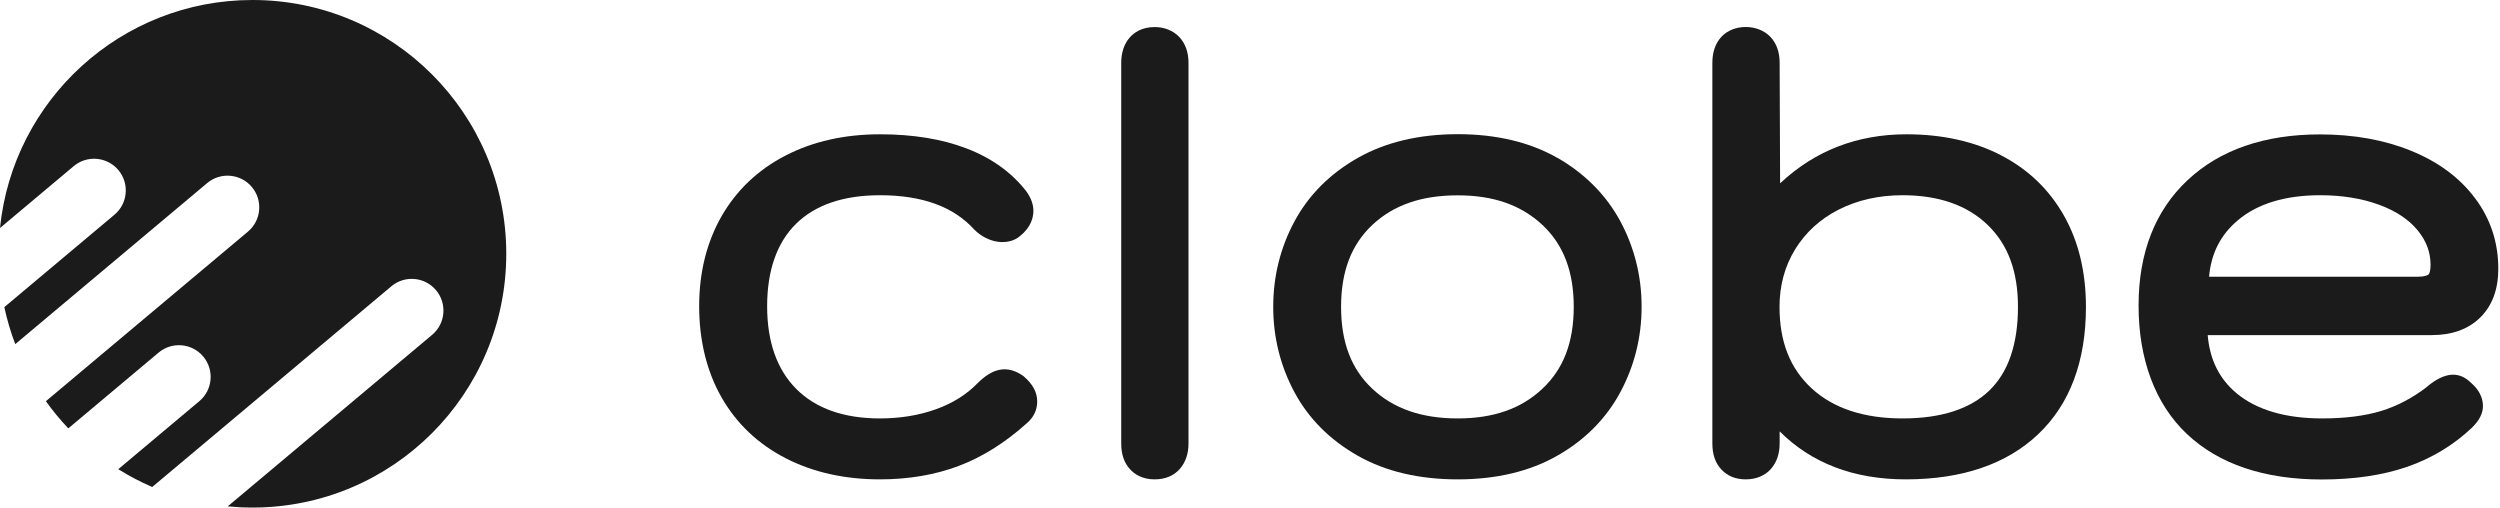
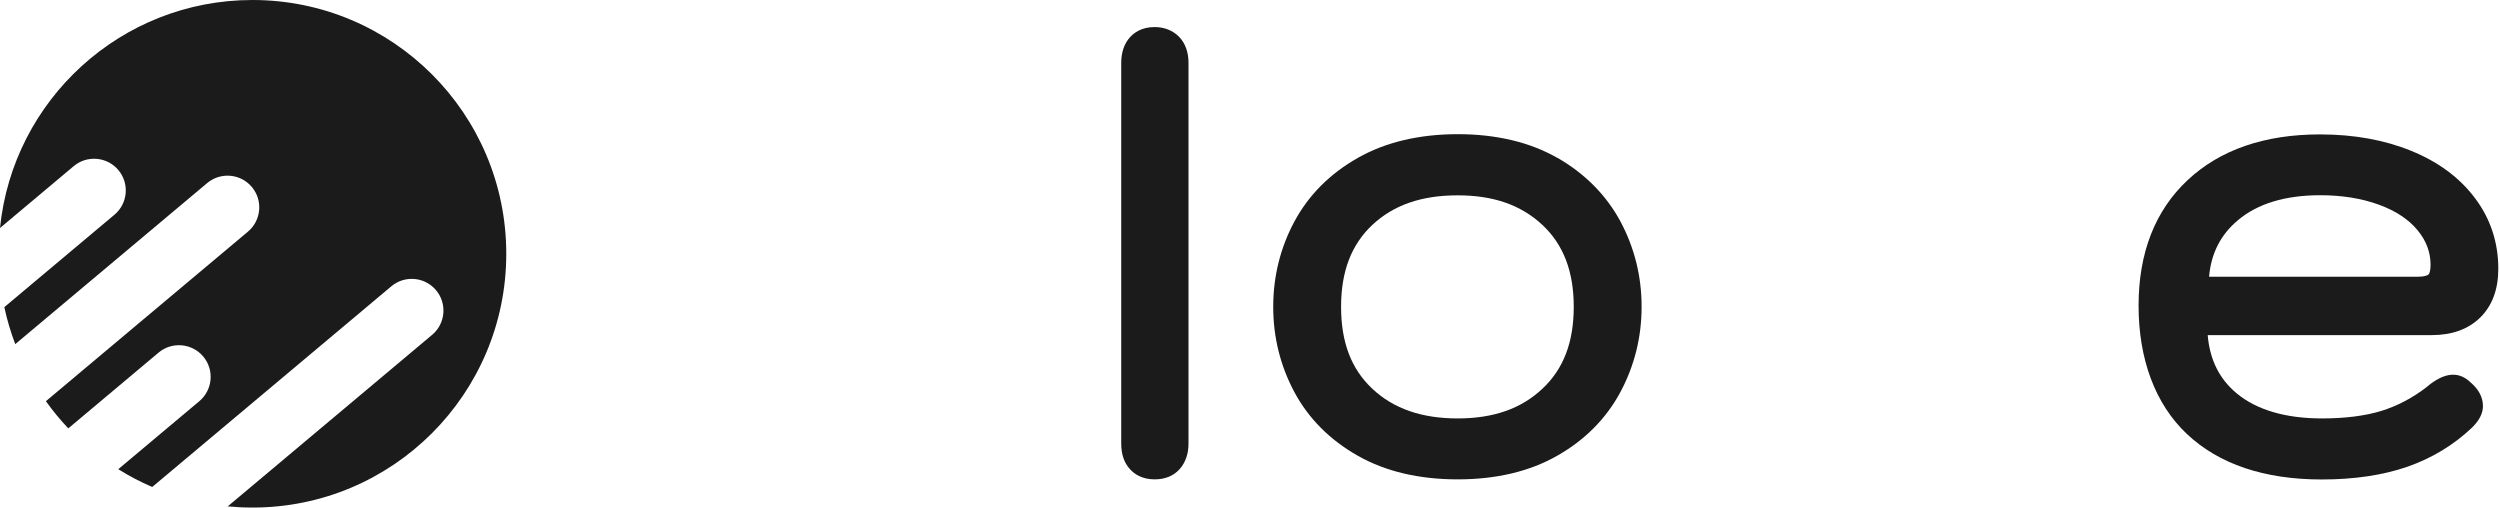
<svg xmlns="http://www.w3.org/2000/svg" width="463" height="94" viewBox="0 0 463 94" fill="none">
  <path fill-rule="evenodd" clip-rule="evenodd" d="M93.761 47C93.761 72.957 72.718 94 46.761 94C45.214 94 43.685 93.925 42.177 93.779L80.032 62.01C82.516 59.926 82.838 56.224 80.752 53.742C78.666 51.259 74.962 50.937 72.478 53.021L28.19 90.189C26.004 89.248 23.903 88.145 21.903 86.896L36.919 74.294C39.403 72.21 39.725 68.508 37.64 66.026C35.554 63.544 31.849 63.221 29.366 65.305L12.65 79.334C11.154 77.756 9.766 76.075 8.499 74.301L45.92 42.896C48.404 40.812 48.726 37.11 46.64 34.628C44.554 32.145 40.85 31.823 38.366 33.907L2.826 63.733C1.985 61.524 1.305 59.236 0.801 56.882L21.2 39.763C23.684 37.679 24.006 33.977 21.92 31.495C19.834 29.012 16.13 28.69 13.646 30.774L0 42.226C2.392 18.511 22.415 0 46.761 0C72.718 0 93.761 21.043 93.761 47Z" fill="#1B1B1B" />
-   <path d="M189.653 69.734C186.597 67.511 183.882 68.131 180.997 71.017C179.009 73.069 176.444 74.672 173.366 75.783C170.224 76.916 166.719 77.493 162.957 77.493C156.31 77.493 151.094 75.655 147.503 72.064C143.891 68.452 142.074 63.301 142.074 56.718C142.074 50.134 143.87 44.94 147.439 41.435C151.009 37.93 156.246 36.156 162.978 36.156C170.759 36.156 176.615 38.272 180.441 42.525C183.091 45.175 186.832 45.496 188.905 43.722C190.957 42.076 191.385 40.259 191.385 39.041C191.385 37.823 190.936 36.626 190.038 35.386C187.323 31.902 183.583 29.23 178.966 27.478C174.456 25.746 169.07 24.87 162.978 24.87C156.416 24.87 150.539 26.195 145.494 28.803C140.386 31.432 136.41 35.215 133.632 40.046C130.896 44.833 129.485 50.434 129.485 56.718C129.485 63.001 130.874 68.751 133.61 73.56C136.368 78.412 140.365 82.217 145.473 84.846C150.517 87.453 156.395 88.779 162.957 88.779C168.258 88.779 173.174 87.945 177.534 86.299C181.916 84.653 186.148 81.982 190.081 78.455C191.385 77.386 192.09 75.975 192.09 74.373C192.09 72.684 191.299 71.166 189.632 69.734H189.653Z" fill="#1B1B1B" />
  <path d="M213.827 5.013C211.455 5.013 210.044 6.039 209.275 6.894C208.206 8.07 207.65 9.694 207.65 11.661V82.131C207.65 84.119 208.185 85.722 209.275 86.898C210.044 87.753 211.476 88.779 213.827 88.779C215.815 88.779 217.397 88.116 218.53 86.812C219.577 85.594 220.111 84.012 220.111 82.131V11.661C220.111 9.673 219.534 8.049 218.401 6.852C217.247 5.655 215.666 5.013 213.827 5.013Z" fill="#1B1B1B" />
  <path d="M288.402 29.23C283.315 26.323 277.095 24.849 269.977 24.849C262.86 24.849 256.618 26.323 251.489 29.23C246.316 32.159 242.362 36.113 239.733 41.008C237.125 45.859 235.8 51.182 235.8 56.824C235.8 62.467 237.125 67.768 239.733 72.641C242.362 77.536 246.316 81.49 251.489 84.418C256.618 87.325 262.838 88.779 269.977 88.779C277.116 88.779 283.315 87.304 288.402 84.397C293.531 81.49 297.464 77.514 300.093 72.62C302.701 67.746 304.026 62.446 304.026 56.803C304.026 51.16 302.701 45.859 300.093 40.986C297.443 36.091 293.51 32.137 288.402 29.209V29.23ZM291.458 56.824C291.458 63.386 289.556 68.345 285.644 72C281.712 75.698 276.582 77.493 269.956 77.493C263.33 77.493 258.093 75.698 254.16 72C250.249 68.345 248.368 63.386 248.368 56.824C248.368 50.263 250.27 45.304 254.16 41.649C258.115 37.951 263.287 36.177 269.956 36.177C276.625 36.177 281.69 37.972 285.644 41.649C289.556 45.304 291.458 50.284 291.458 56.824Z" fill="#1B1B1B" />
-   <path d="M370.564 28.739C365.584 26.174 359.706 24.87 353.08 24.87C343.932 24.87 336.087 27.927 329.675 33.954L329.59 11.639C329.59 9.652 329.013 8.027 327.88 6.83C325.55 4.372 320.976 4.394 318.753 6.873C317.684 8.049 317.129 9.673 317.129 11.639V82.131C317.129 84.119 317.663 85.722 318.753 86.898C319.886 88.137 321.403 88.779 323.306 88.779C325.208 88.779 326.875 88.116 328.008 86.812C329.055 85.594 329.59 84.012 329.59 82.131V79.887C335.489 85.786 343.333 88.779 352.952 88.779C363.382 88.779 371.633 85.957 377.468 80.421C383.346 74.843 386.317 66.913 386.317 56.824C386.317 50.391 384.949 44.705 382.234 39.917C379.498 35.087 375.587 31.325 370.542 28.739H370.564ZM373.727 56.824C373.727 63.707 371.953 68.922 368.426 72.32C364.9 75.74 359.492 77.493 352.353 77.493C345.214 77.493 339.55 75.633 335.532 71.936C331.513 68.238 329.568 63.301 329.568 56.824C329.568 52.892 330.53 49.322 332.454 46.18C334.377 43.059 337.071 40.58 340.512 38.827C343.996 37.053 347.971 36.156 352.353 36.156C359.022 36.156 364.301 37.994 368.084 41.627C371.889 45.282 373.727 50.263 373.727 56.824Z" fill="#1B1B1B" />
  <path d="M449.456 71.658C446.827 73.689 443.984 75.185 441.013 76.104C437.999 77.023 434.301 77.493 430.048 77.493C423.251 77.493 417.929 75.911 414.21 72.834C411.004 70.14 409.251 66.614 408.866 62.061H450.396C454.115 62.061 457.129 60.971 459.331 58.812C461.553 56.632 462.686 53.597 462.686 49.771C462.686 44.898 461.233 40.473 458.347 36.669C455.526 32.907 451.55 29.957 446.527 27.927C441.611 25.917 435.947 24.891 429.663 24.891C419.404 24.891 411.153 27.734 405.147 33.356C399.12 38.998 396.063 46.821 396.063 56.611C396.063 66.4 399.077 74.779 405.019 80.379C410.94 85.957 419.34 88.8 430.005 88.8C435.99 88.8 441.312 88.009 445.822 86.449C450.375 84.867 454.414 82.431 457.856 79.16C459.181 77.835 459.844 76.531 459.844 75.206C459.844 73.603 459.053 72.107 457.621 70.888C455.44 68.73 452.769 68.837 449.413 71.679L449.456 71.658ZM409.123 51.224C409.507 46.907 411.26 43.487 414.424 40.815C418.079 37.716 423.23 36.156 429.706 36.156C433.767 36.156 437.443 36.754 440.628 37.93C443.706 39.062 446.1 40.644 447.746 42.653C449.349 44.598 450.14 46.693 450.14 49.066C450.14 50.198 449.905 50.711 449.776 50.818C449.584 50.989 449.071 51.246 447.831 51.246H409.123V51.224Z" fill="#1B1B1B" />
</svg>